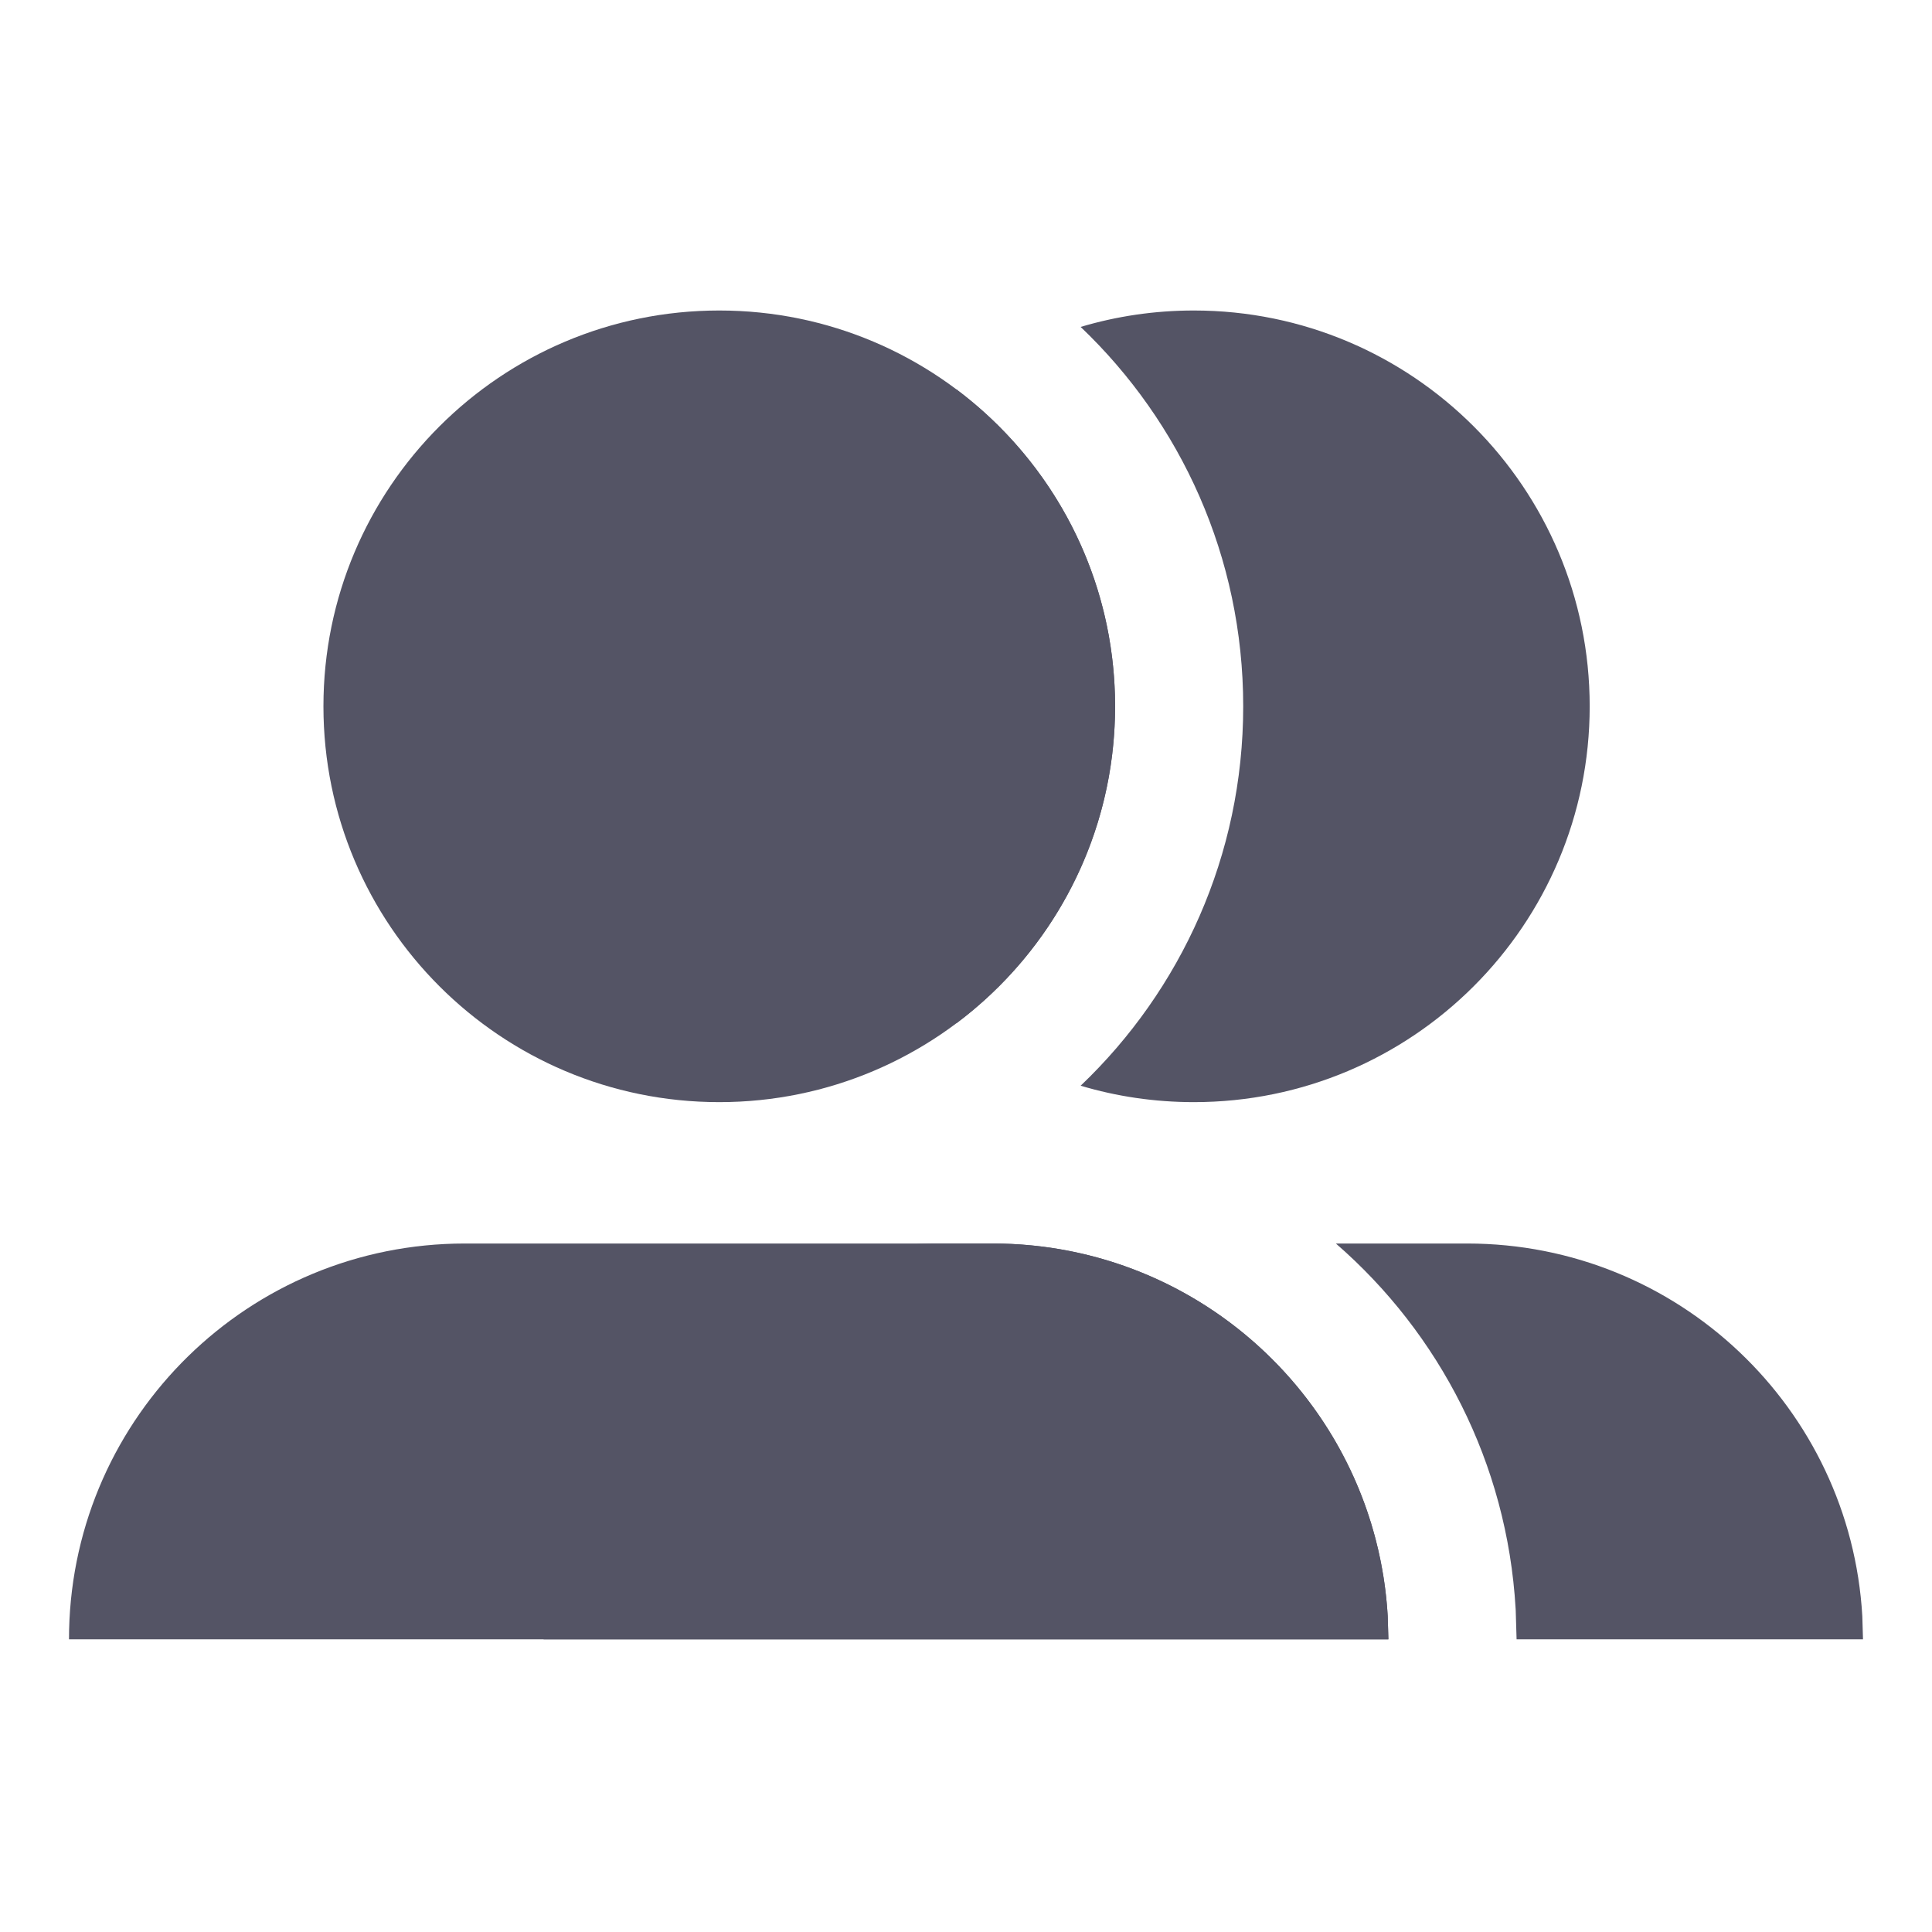
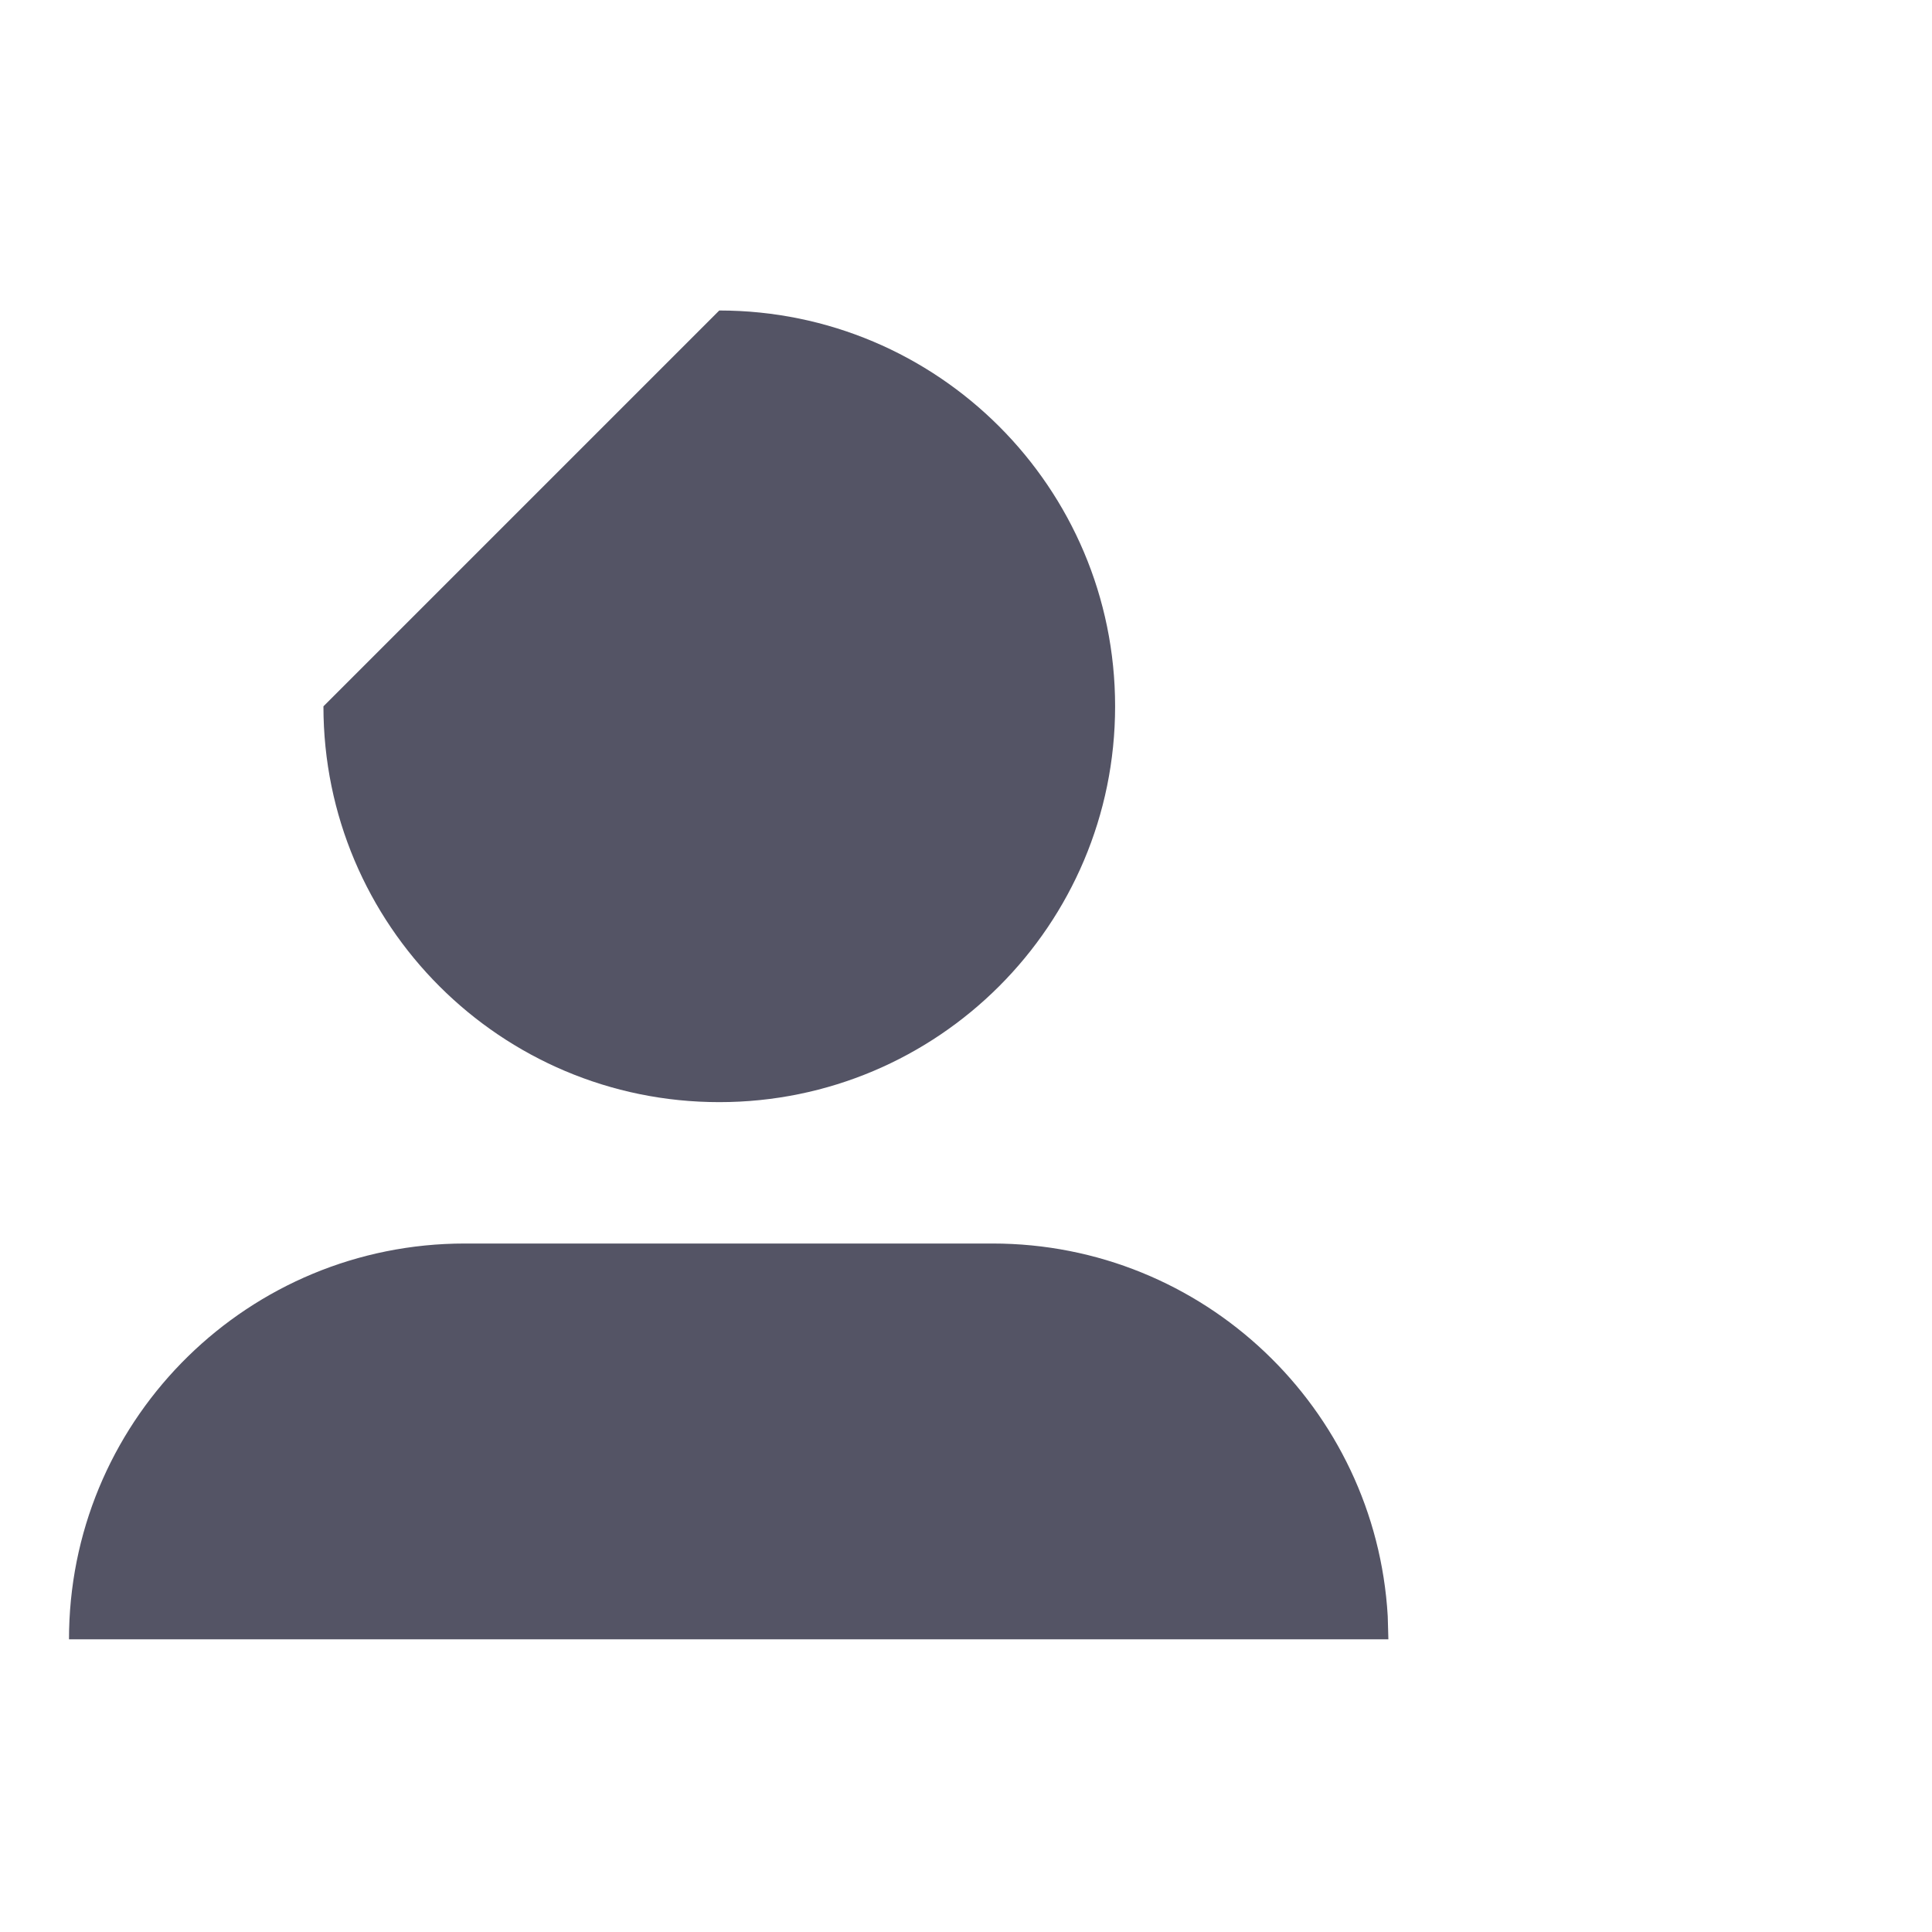
<svg xmlns="http://www.w3.org/2000/svg" width="56" height="56" viewBox="0 0 56 56" fill="none">
-   <path d="M28.77 36.044C34.88 36.044 39.875 40.82 40.224 46.843L40.243 47.517H2L2.003 47.246C2.147 41.035 7.227 36.044 13.473 36.044H28.77ZM20.848 9C27.185 9 32.322 14.137 32.322 20.473C32.322 26.81 27.185 31.946 20.848 31.946C14.512 31.946 9.375 26.81 9.375 20.473C9.375 14.137 14.512 9 20.848 9Z" fill="#545465" />
-   <path fill-rule="evenodd" clip-rule="evenodd" d="M43.959 47.517L43.934 46.682L43.931 46.628C43.687 42.406 41.719 38.647 38.721 36.044H42.527C48.637 36.044 53.631 40.82 53.98 46.843L54 47.517H43.959ZM28.848 36.044H27.229C20.983 36.044 15.903 41.035 15.759 47.246L15.756 47.517H40.243L40.223 46.843C40.162 45.785 39.957 44.765 39.628 43.803C38.093 39.312 33.85 36.077 28.848 36.044ZM31.323 31.47C32.362 31.78 33.464 31.946 34.605 31.946C40.941 31.946 46.078 26.81 46.078 20.473C46.078 14.137 40.941 9 34.605 9C33.464 9 32.363 9.166 31.323 9.476C34.226 12.242 36.035 16.146 36.035 20.473C36.035 24.8 34.226 28.704 31.323 31.47ZM27.726 29.657C24.936 27.564 23.131 24.229 23.131 20.473C23.131 16.717 24.936 13.383 27.726 11.29C30.516 13.383 32.321 16.717 32.321 20.473C32.321 24.229 30.516 27.564 27.726 29.657Z" fill="#545465" />
+   <path d="M28.77 36.044C34.88 36.044 39.875 40.82 40.224 46.843L40.243 47.517H2L2.003 47.246C2.147 41.035 7.227 36.044 13.473 36.044H28.77ZM20.848 9C27.185 9 32.322 14.137 32.322 20.473C32.322 26.81 27.185 31.946 20.848 31.946C14.512 31.946 9.375 26.81 9.375 20.473Z" fill="#545465" />
</svg>